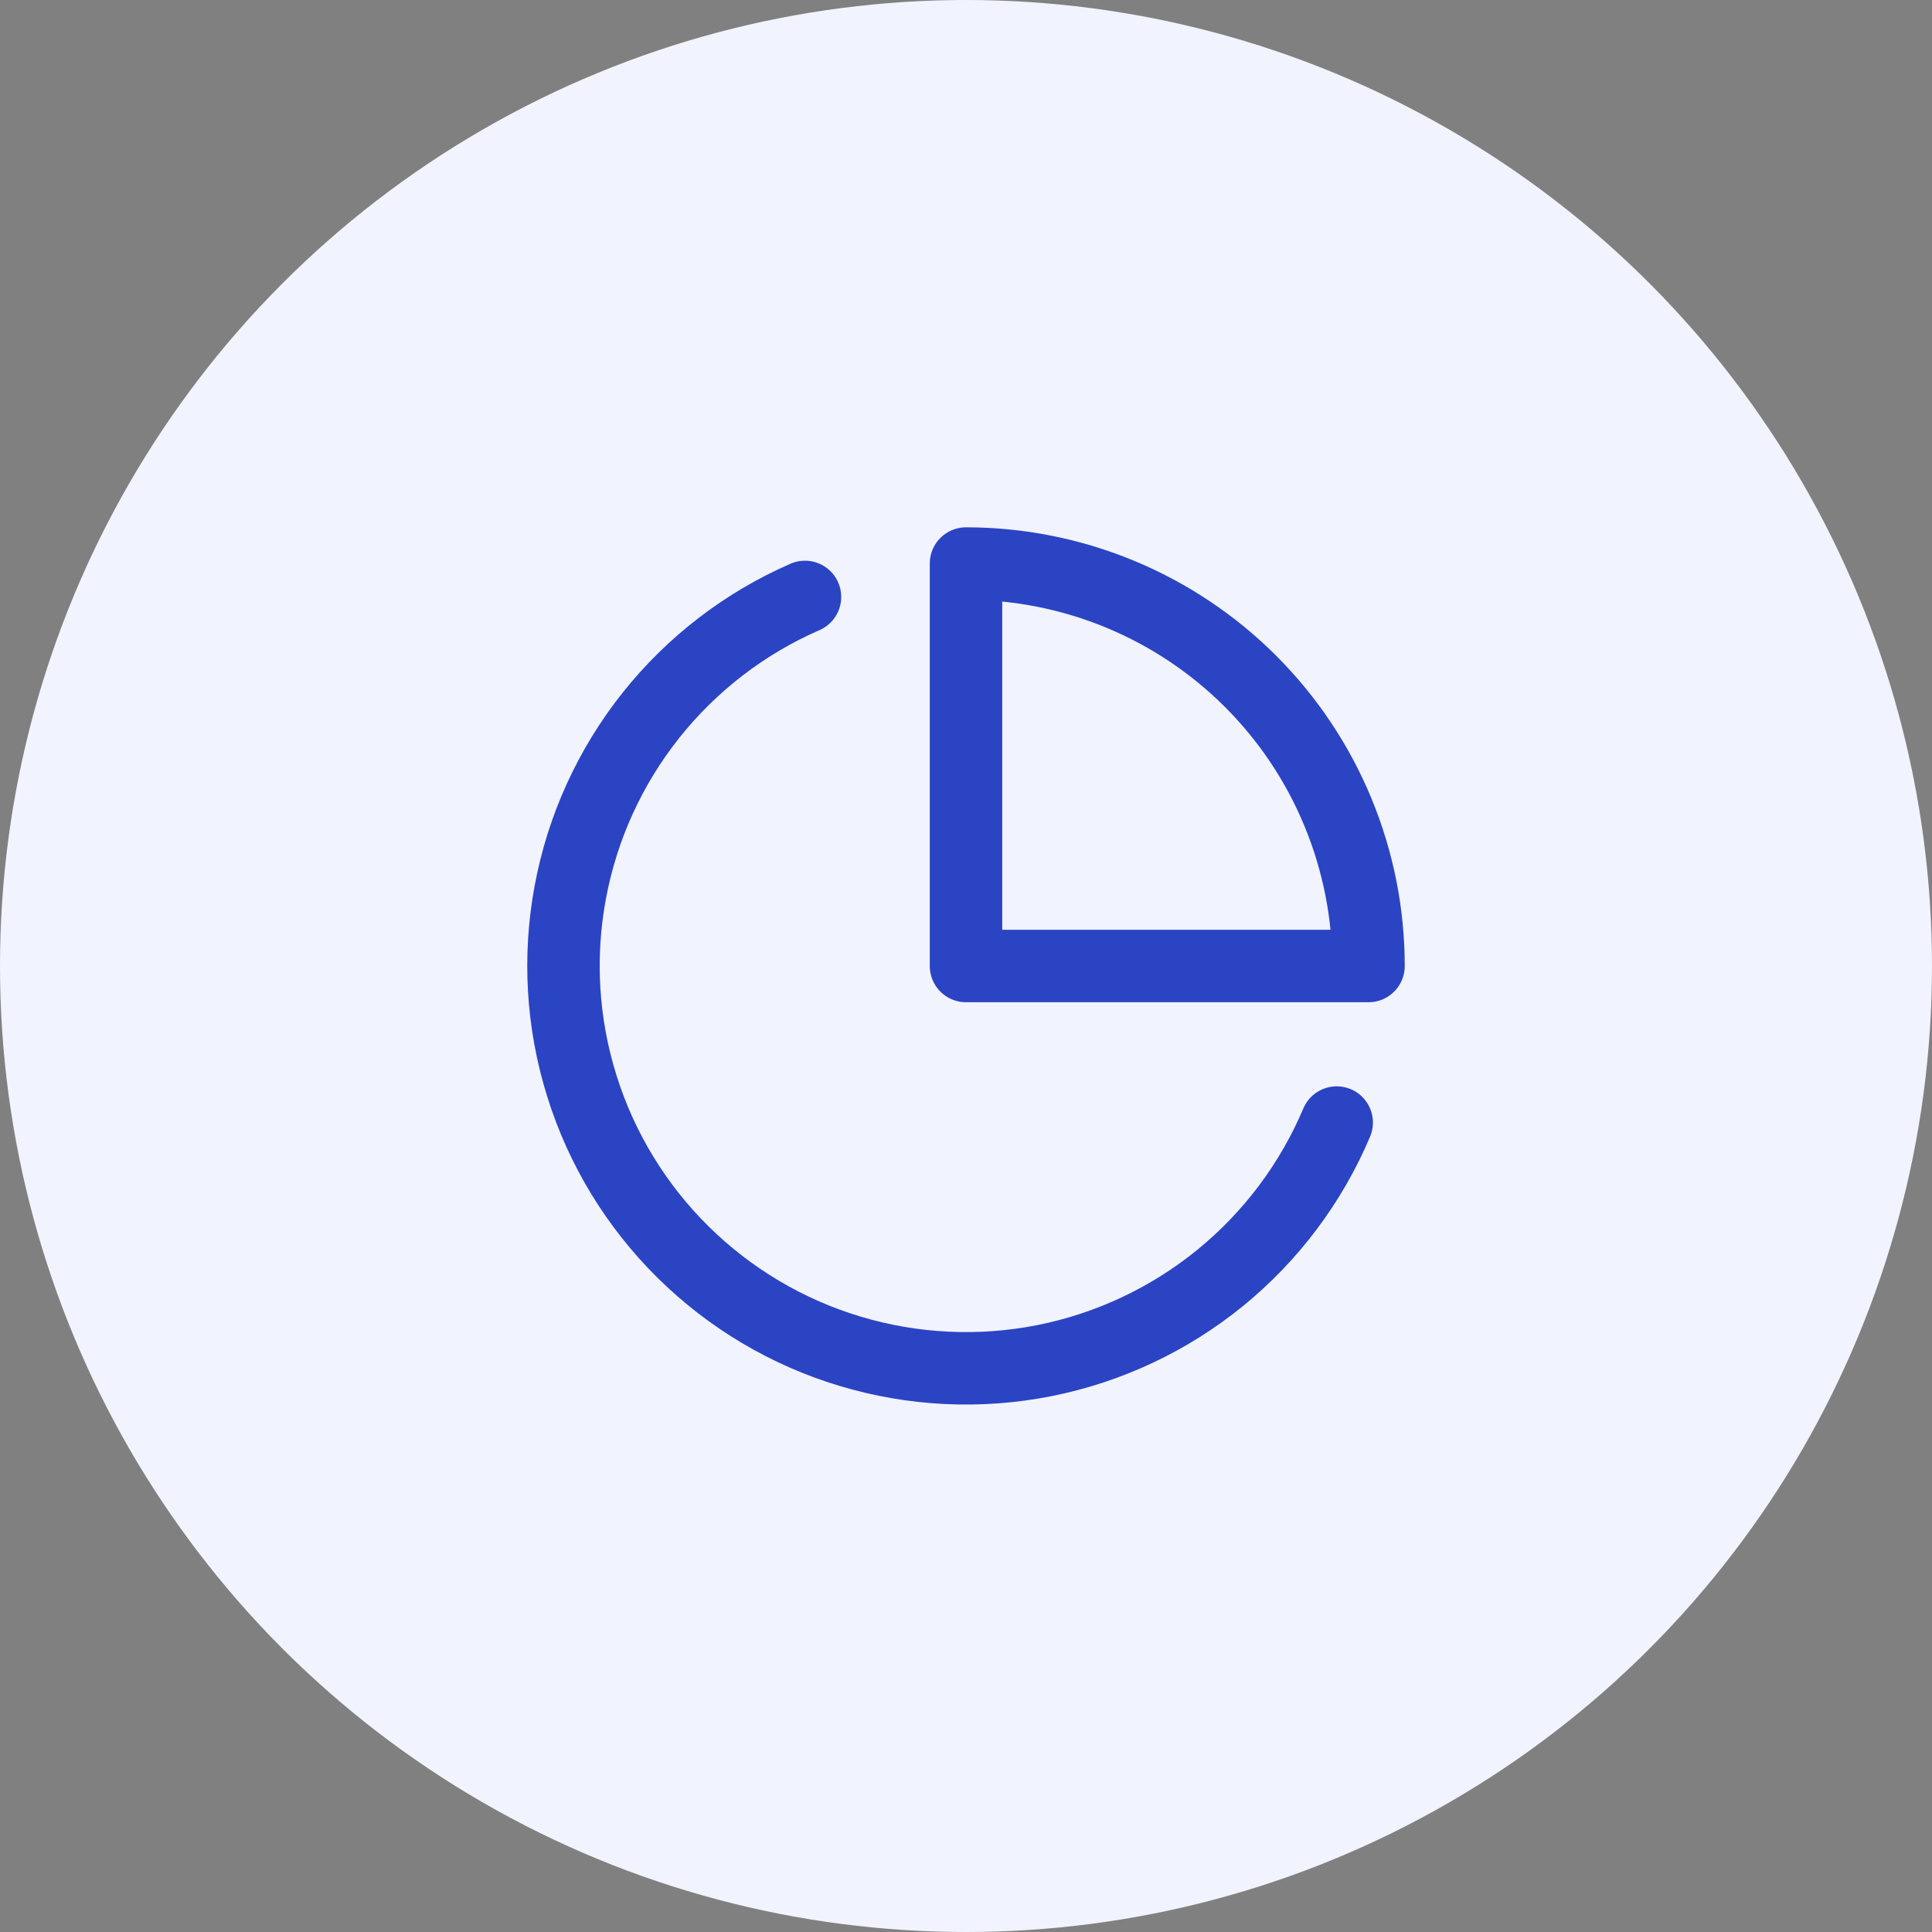
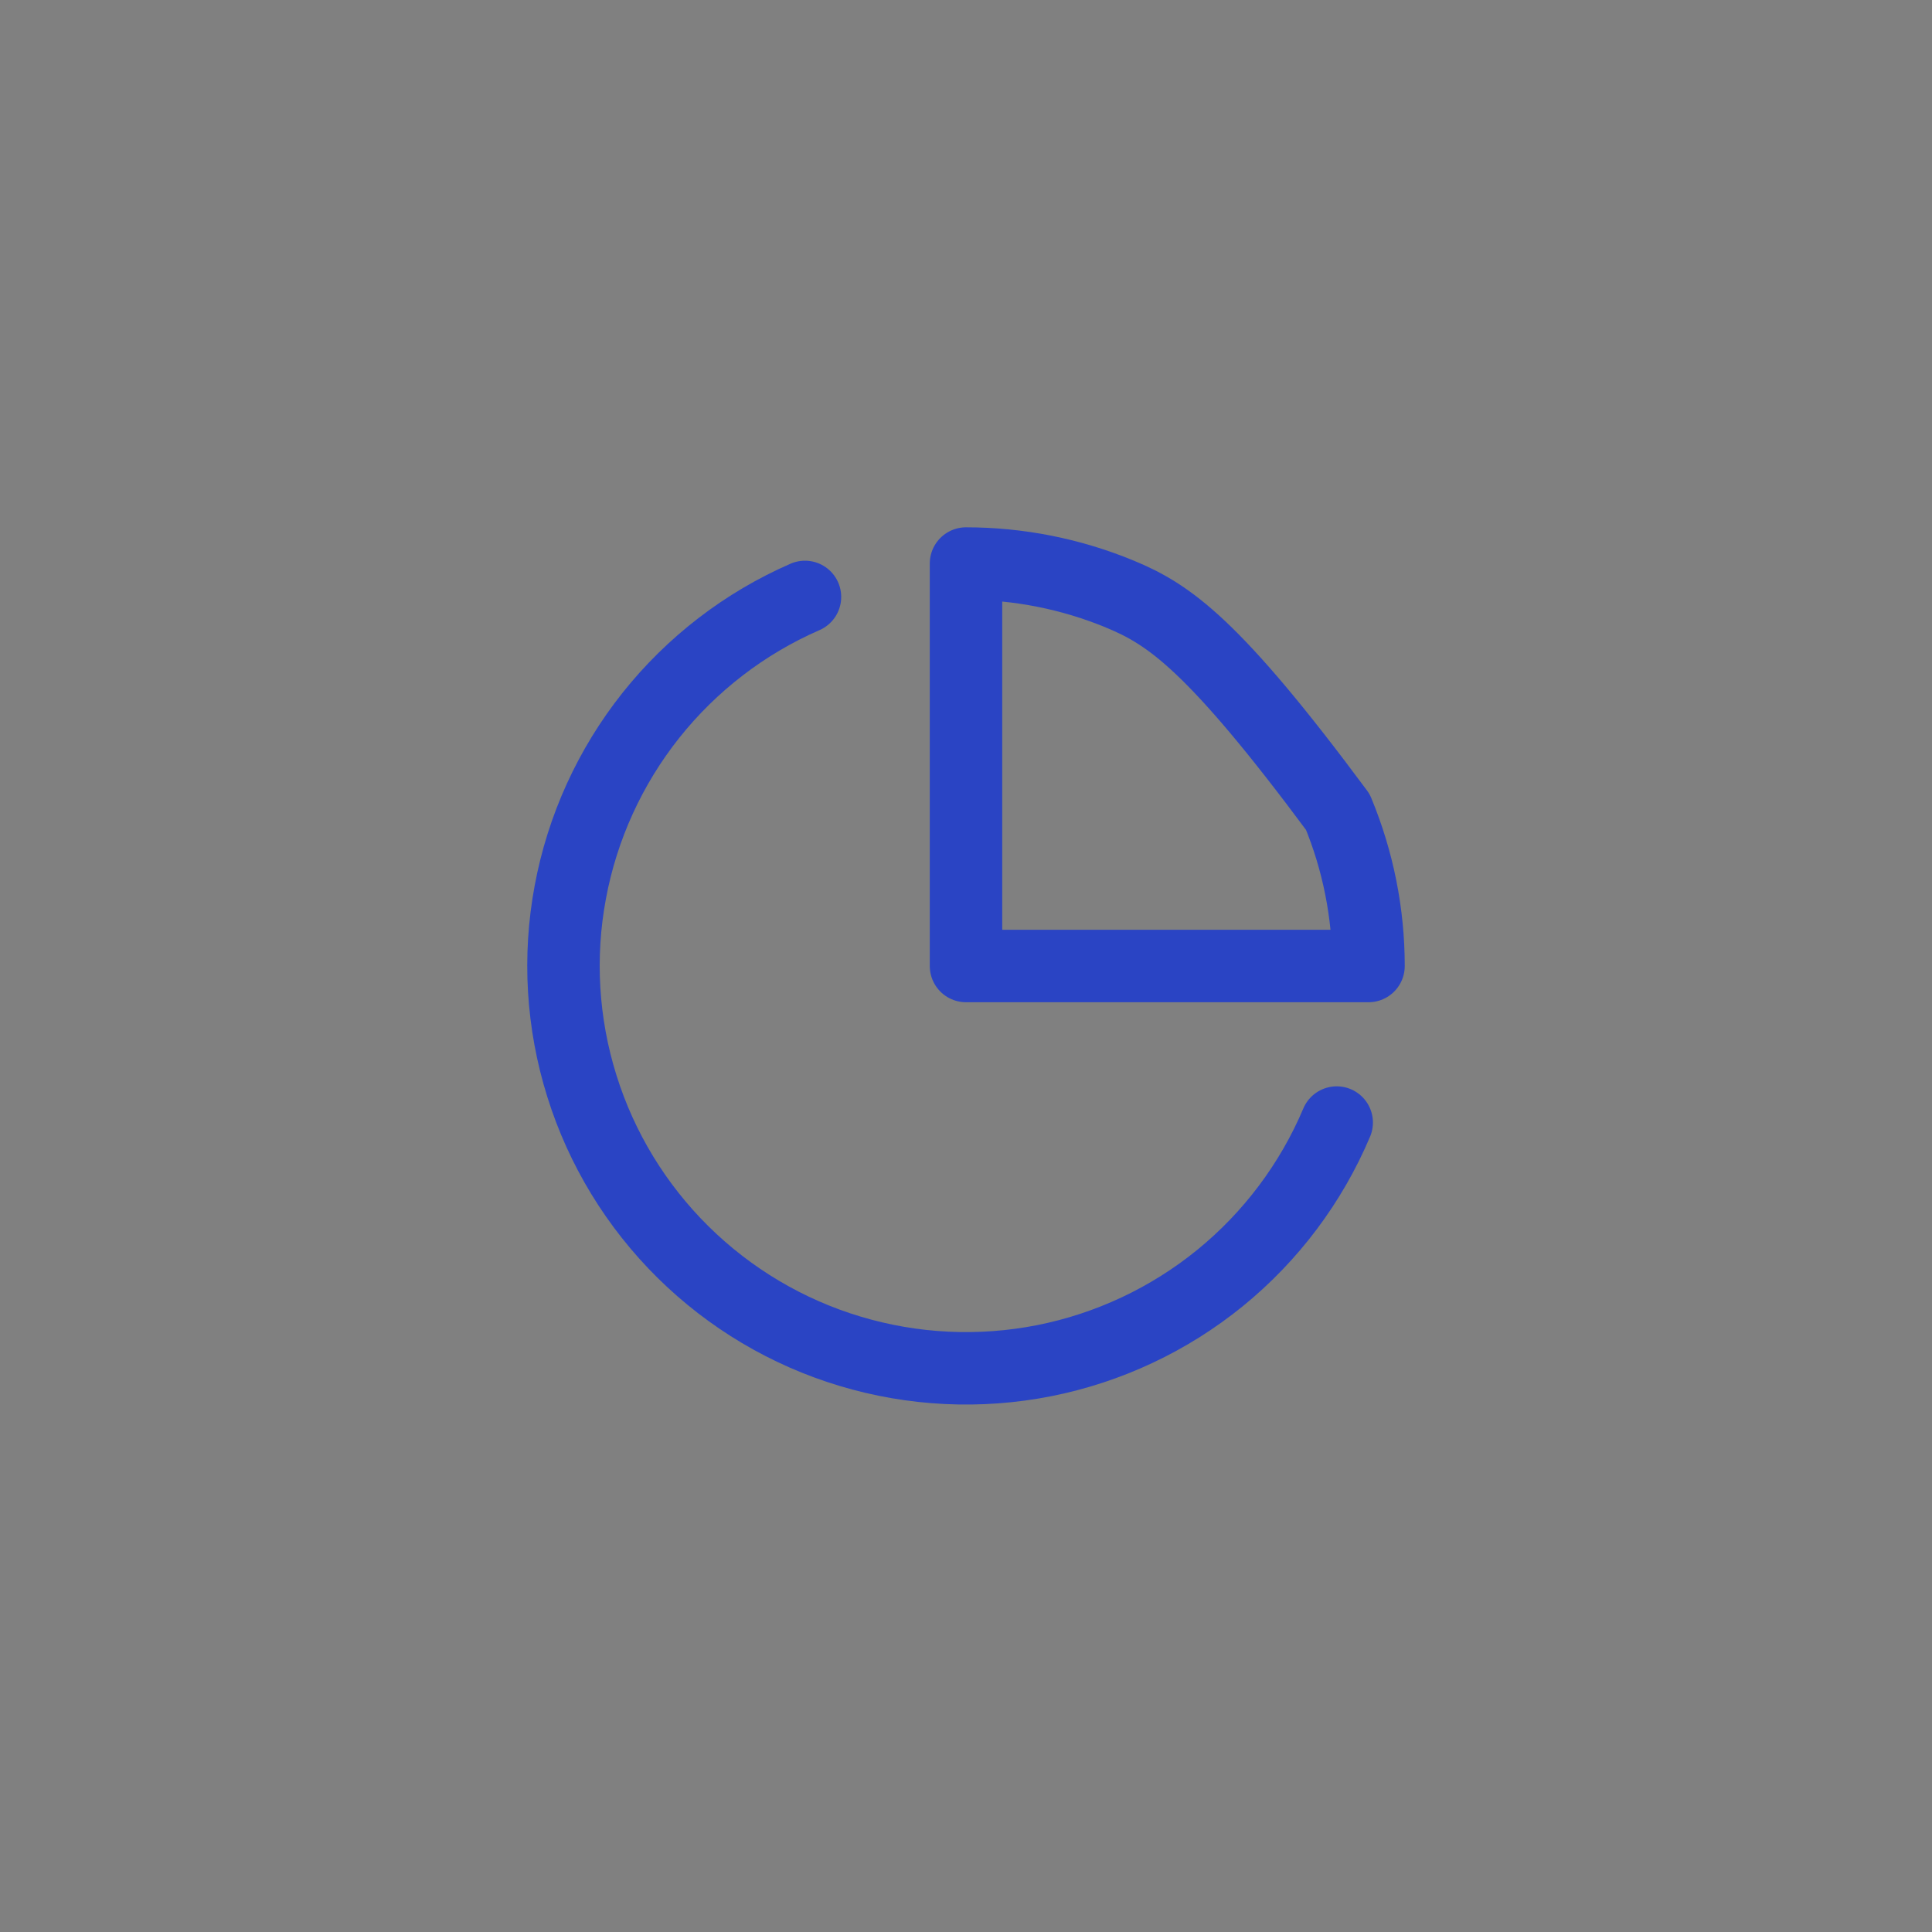
<svg xmlns="http://www.w3.org/2000/svg" width="32" height="32" viewBox="0 0 32 32" fill="none">
  <rect x="0" y="0" width="32" height="32" fill="#808080" stroke="none" />
-   <circle cx="16" cy="16" r="16" fill="#F1F3FF" />
  <g clip-path="url(#clip0_6425_1694)">
    <path d="M22.14 18.593C21.716 19.596 21.052 20.48 20.208 21.168C19.363 21.855 18.363 22.325 17.295 22.537C16.227 22.748 15.123 22.695 14.08 22.381C13.037 22.068 12.087 21.503 11.313 20.738C10.538 19.972 9.963 19.029 9.638 17.989C9.312 16.95 9.246 15.847 9.446 14.777C9.645 13.706 10.104 12.7 10.781 11.848C11.459 10.996 12.335 10.322 13.333 9.887" stroke="#2A44C4" stroke-width="1.2" stroke-linecap="round" stroke-linejoin="round" />
-     <path d="M22.667 16C22.667 15.125 22.494 14.258 22.159 13.449C21.824 12.64 21.333 11.905 20.714 11.286C20.095 10.667 19.36 10.176 18.551 9.841C17.742 9.506 16.875 9.334 16 9.334V16H22.667Z" stroke="#2A44C4" stroke-width="1.2" stroke-linecap="round" stroke-linejoin="round" />
+     <path d="M22.667 16C22.667 15.125 22.494 14.258 22.159 13.449C20.095 10.667 19.36 10.176 18.551 9.841C17.742 9.506 16.875 9.334 16 9.334V16H22.667Z" stroke="#2A44C4" stroke-width="1.2" stroke-linecap="round" stroke-linejoin="round" />
  </g>
  <defs>
    <clipPath id="clip0_6425_1694">
      <rect width="16" height="16" fill="white" transform="translate(8 8)" />
    </clipPath>
  </defs>
</svg>